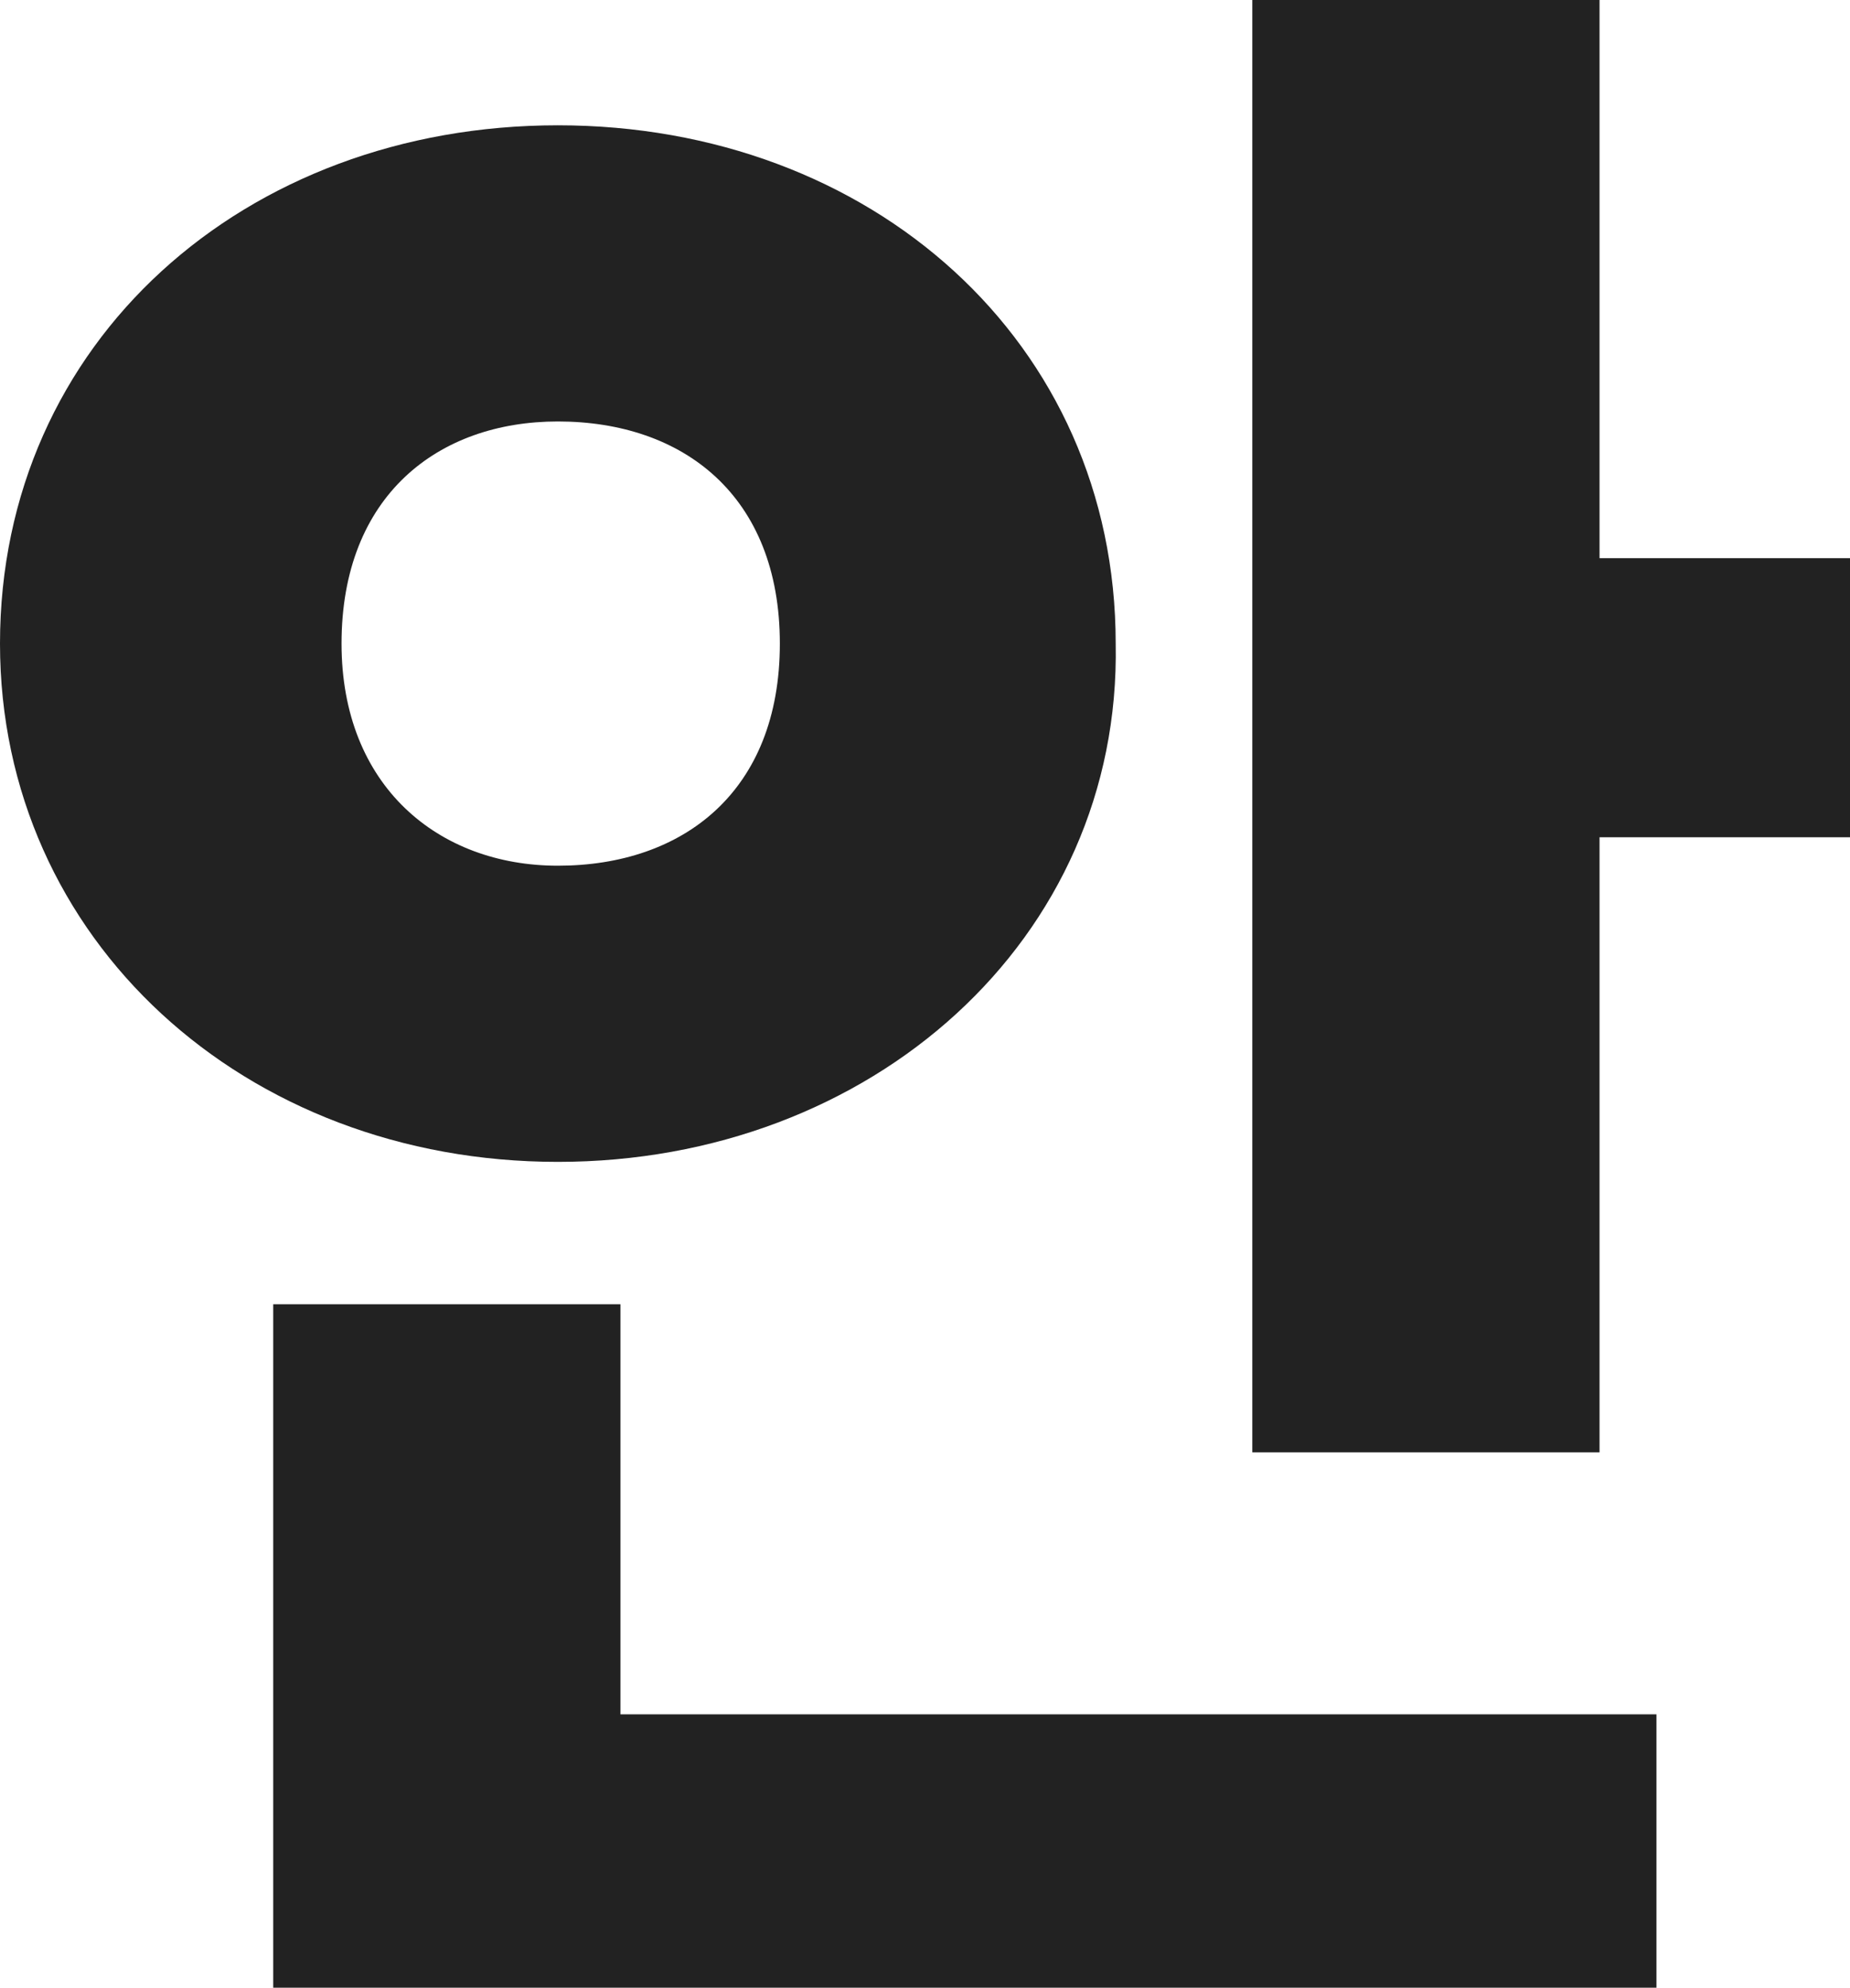
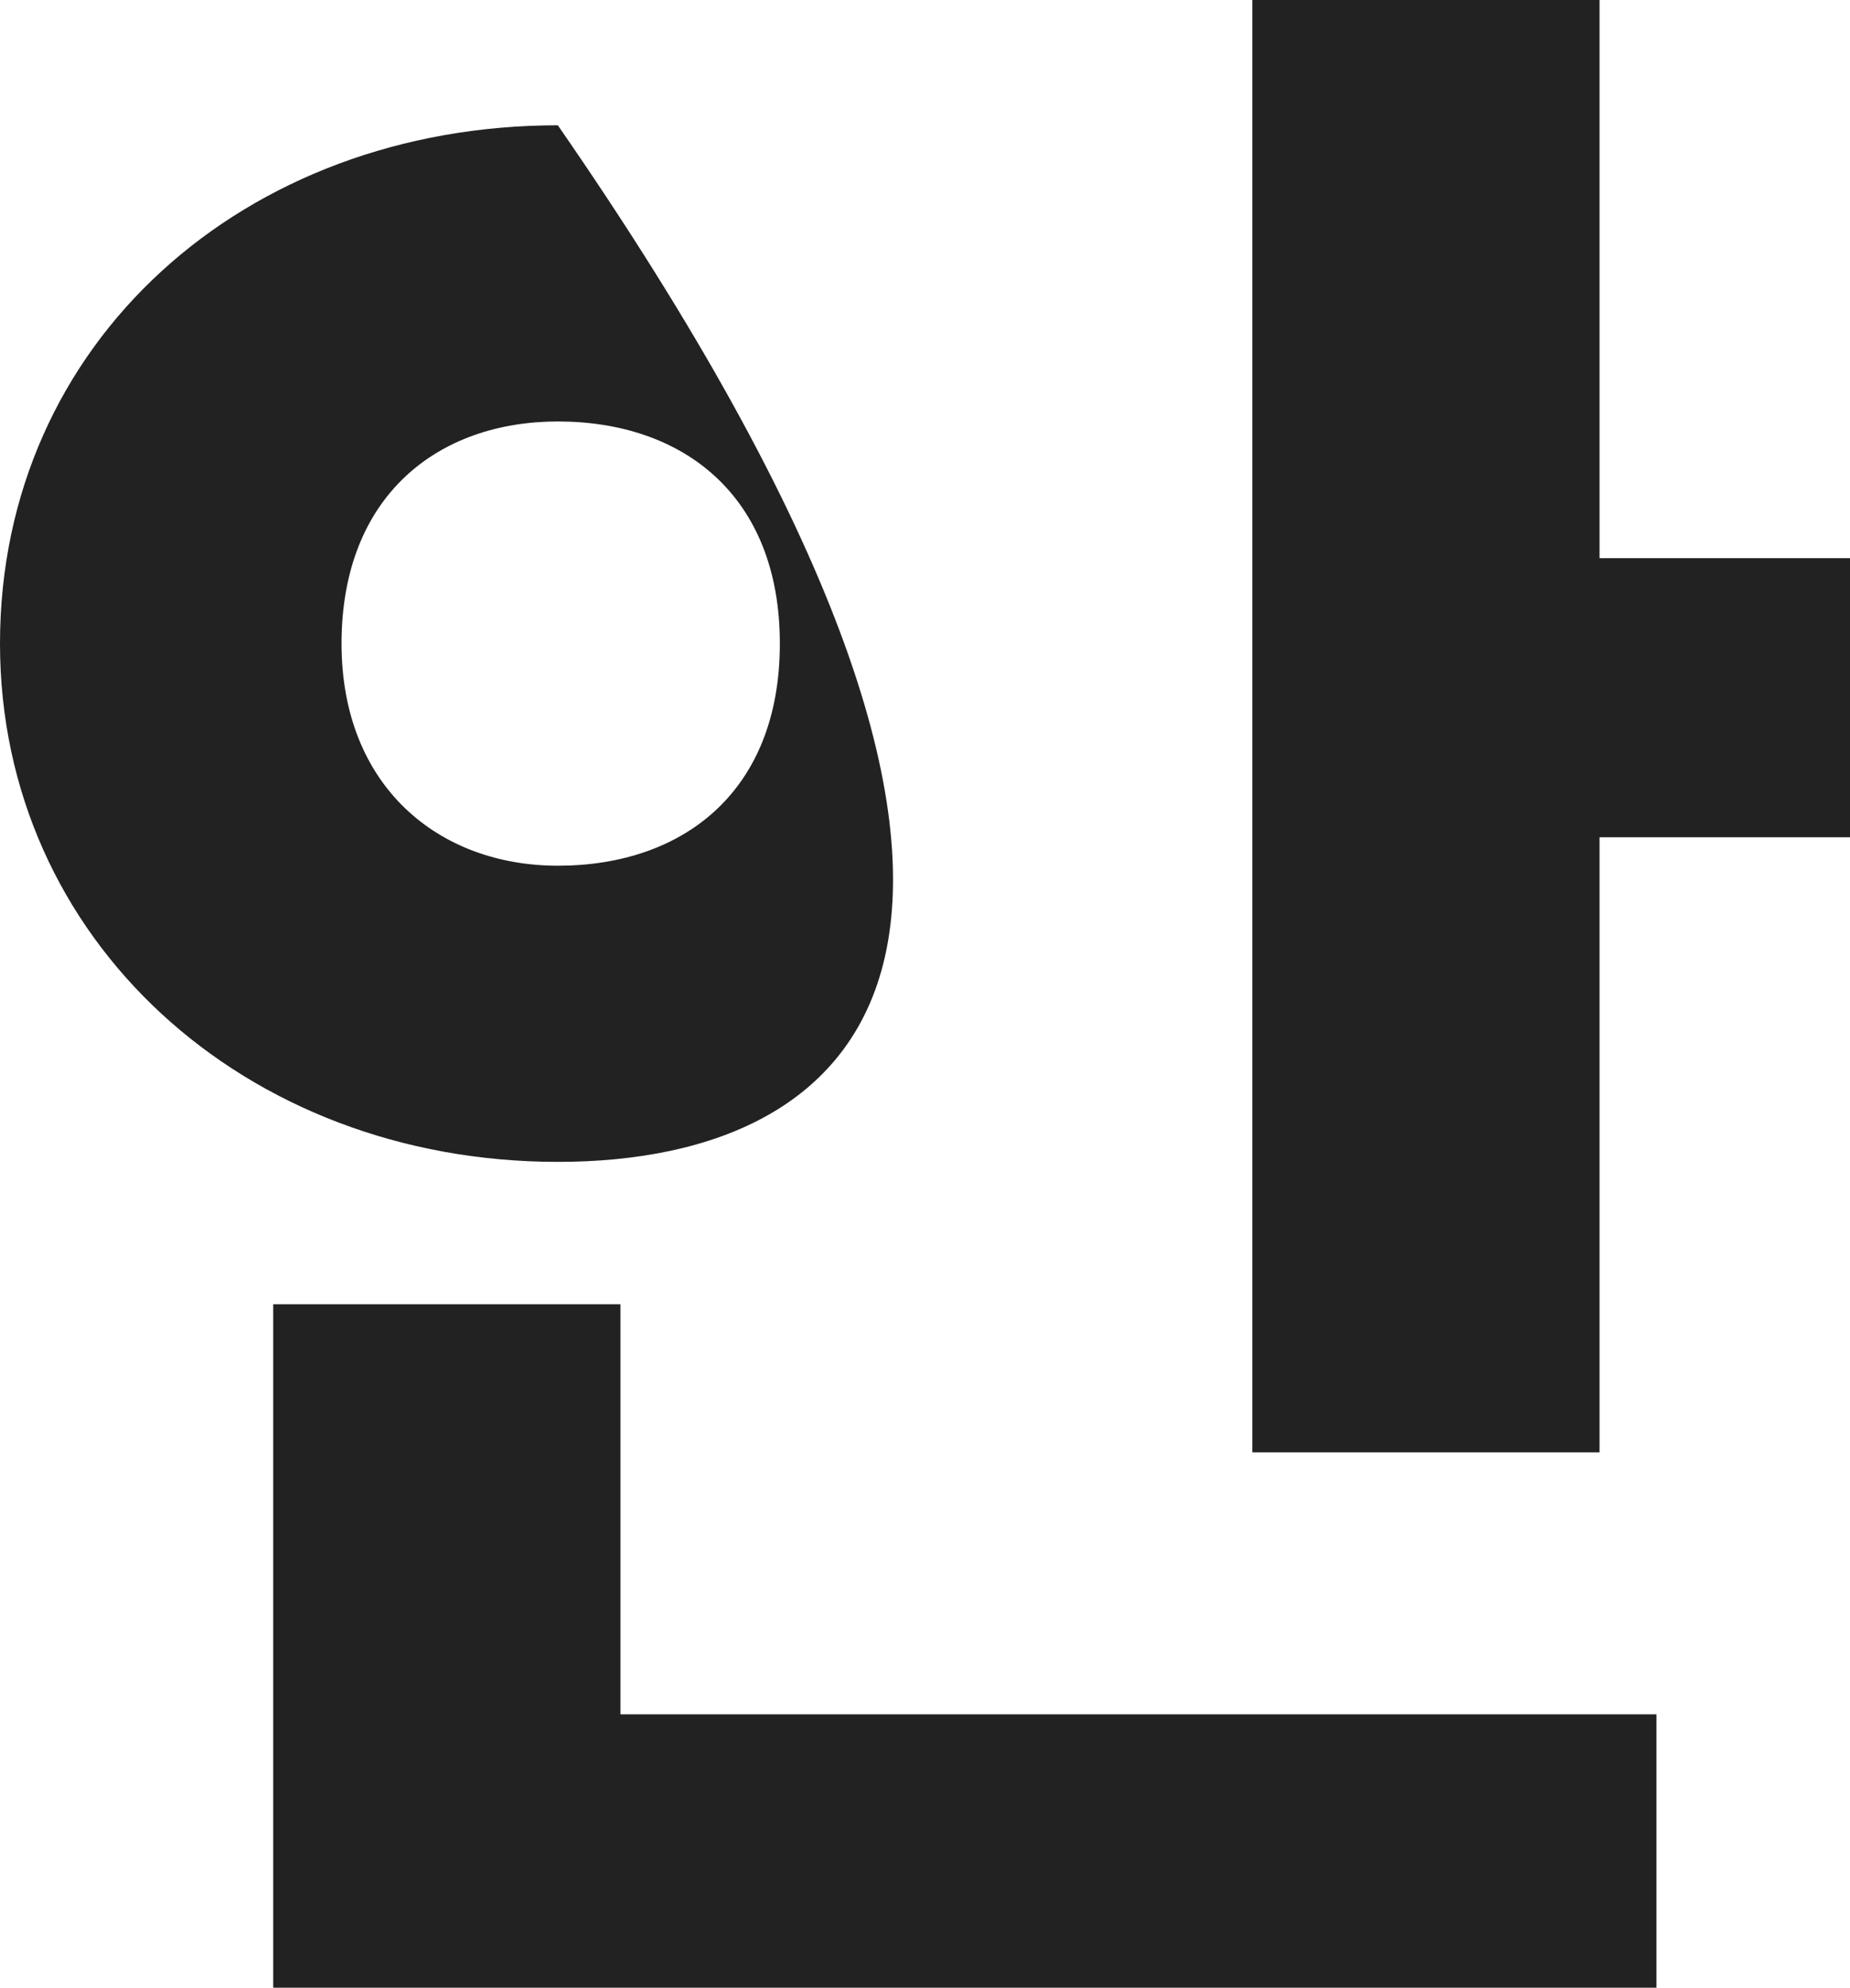
<svg xmlns="http://www.w3.org/2000/svg" version="1.1" id="레이어_1" x="0px" y="0px" viewBox="0 0 32.5 34.9" style="enable-background:new 0 0 32.5 34.9;" xml:space="preserve">
  <style type="text/css">
	.st0{fill:#222222;}
</style>
-   <path class="st0" d="M9.8,20.4c-5.5,0-9.8-3.9-9.8-9.1C0,6,4.3,2.2,9.8,2.2s9.8,3.8,9.8,9.1C19.7,16.5,15.3,20.4,9.8,20.4z   M10.9,30.1h18.2v4.8H4.8v-12h6.1V30.1z M9.8,15.2c2.2,0,3.9-1.3,3.9-3.9S12,7.4,9.8,7.4C7.7,7.4,6,8.7,6,11.3  C6,13.8,7.7,15.2,9.8,15.2z M32.5,9.8v4.9h-4.4v10.8H22V0h6.1v9.8H32.5z" />
+   <path class="st0" d="M9.8,20.4c-5.5,0-9.8-3.9-9.8-9.1C0,6,4.3,2.2,9.8,2.2C19.7,16.5,15.3,20.4,9.8,20.4z   M10.9,30.1h18.2v4.8H4.8v-12h6.1V30.1z M9.8,15.2c2.2,0,3.9-1.3,3.9-3.9S12,7.4,9.8,7.4C7.7,7.4,6,8.7,6,11.3  C6,13.8,7.7,15.2,9.8,15.2z M32.5,9.8v4.9h-4.4v10.8H22V0h6.1v9.8H32.5z" />
</svg>